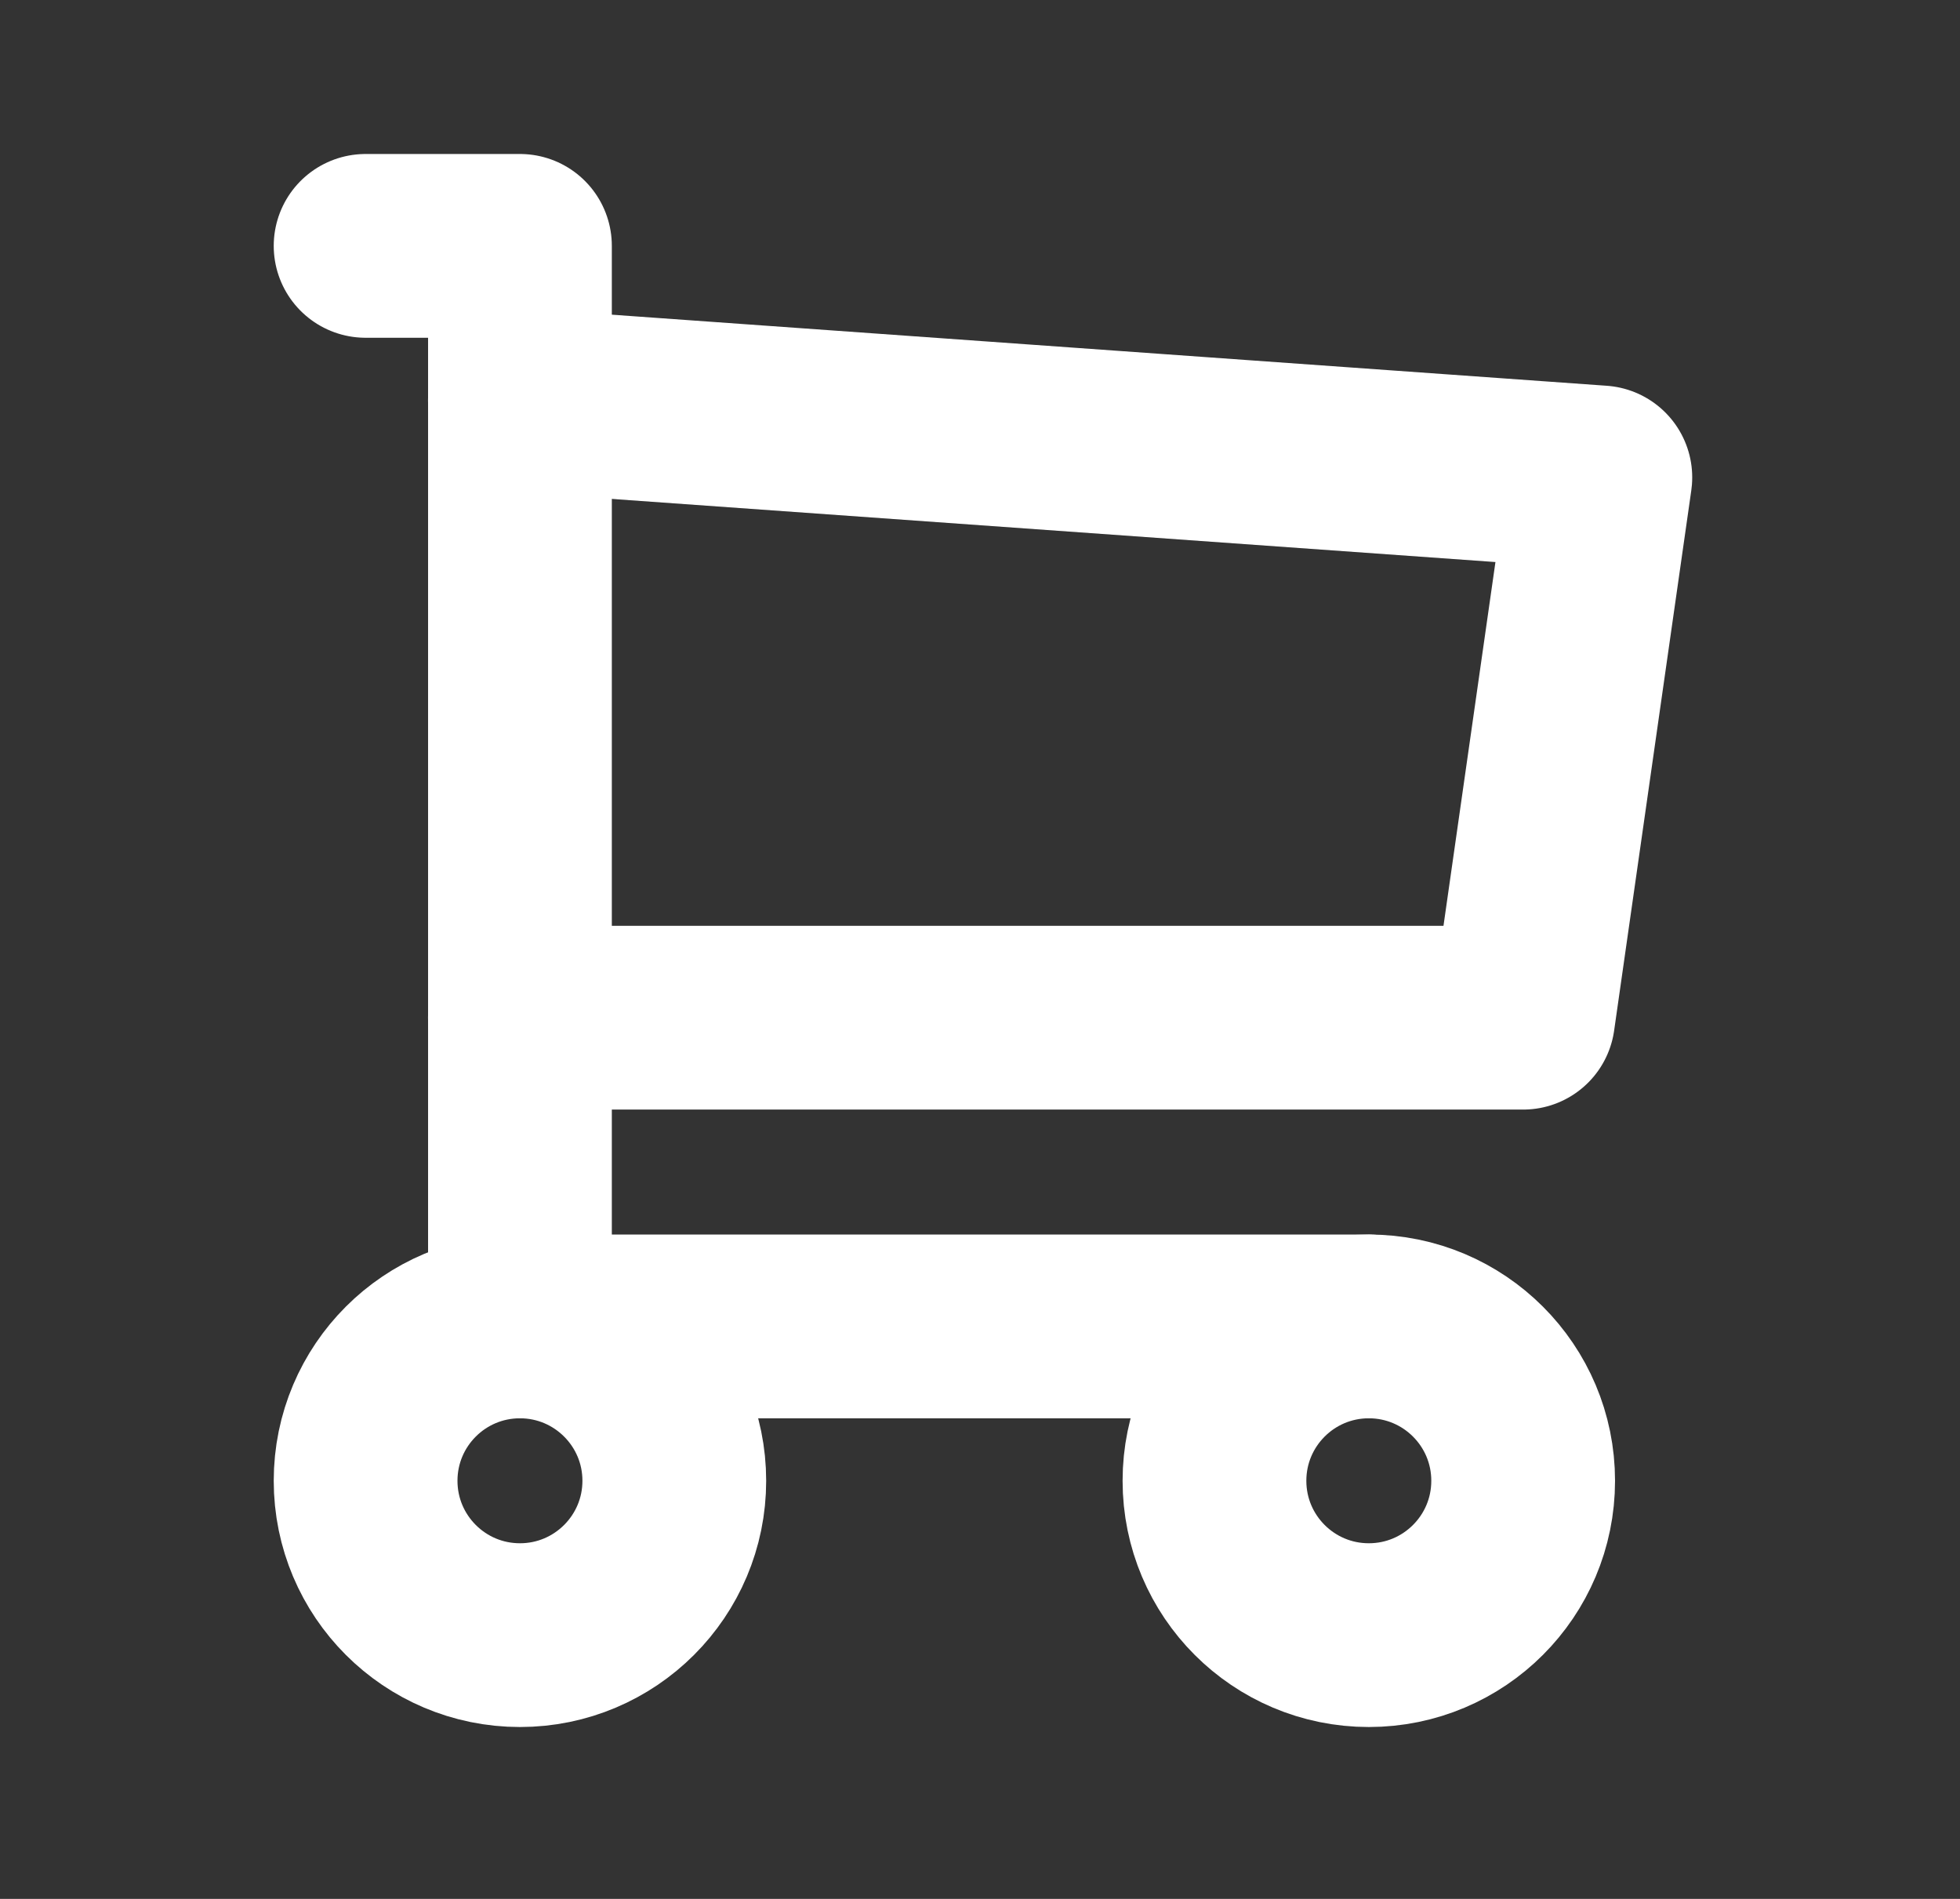
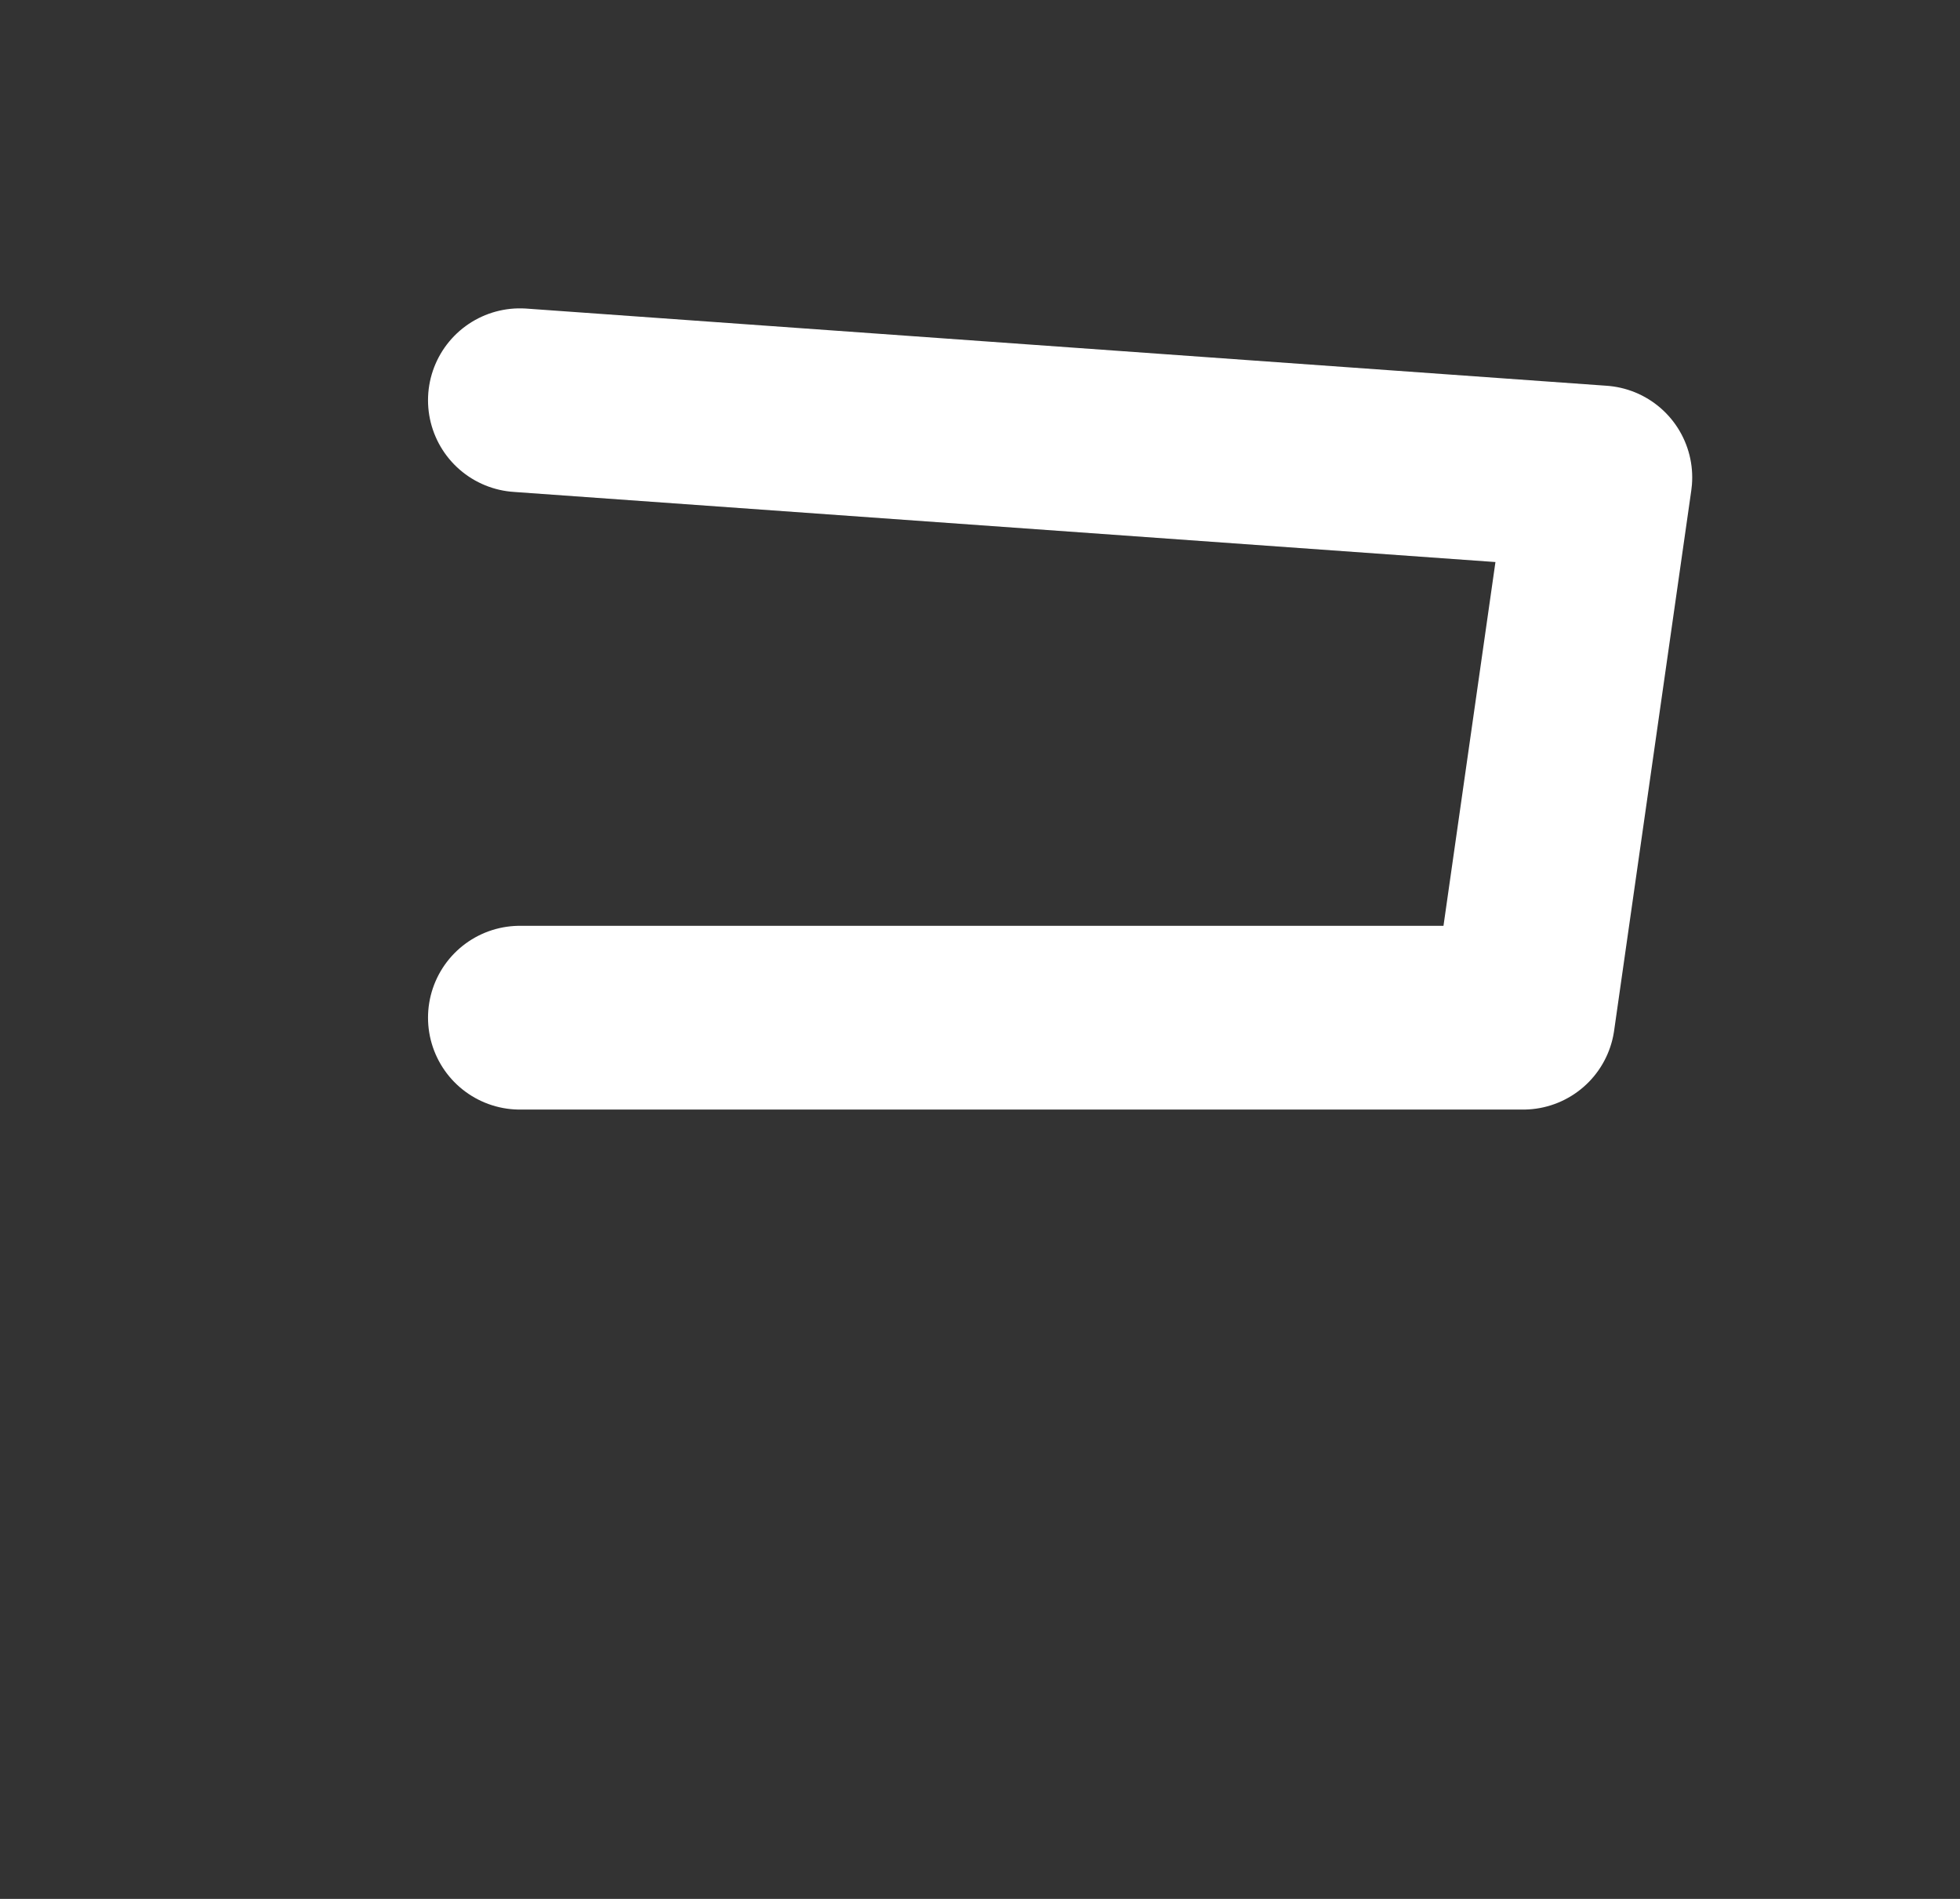
<svg xmlns="http://www.w3.org/2000/svg" width="32" height="31" viewBox="0 0 32 31" fill="none">
  <rect x="0" y="0" width="32" height="31" fill="#333333" stroke="none" />
-   <path d="M8.489 26.694C9.88 26.694 11.009 25.566 11.009 24.174C11.009 22.782 9.88 21.654 8.489 21.654C7.097 21.654 5.969 22.782 5.969 24.174C5.969 25.566 7.097 26.694 8.489 26.694Z" stroke="white" stroke-width="3" stroke-linecap="round" stroke-linejoin="round" />
-   <path d="M22.348 26.694C23.74 26.694 24.868 25.566 24.868 24.174C24.868 22.782 23.74 21.654 22.348 21.654C20.956 21.654 19.828 22.782 19.828 24.174C19.828 25.566 20.956 26.694 22.348 26.694Z" stroke="white" stroke-width="3" stroke-linecap="round" stroke-linejoin="round" />
-   <path d="M22.348 21.654H8.489V4.014H5.969" stroke="white" stroke-width="3" stroke-linecap="round" stroke-linejoin="round" />
  <path d="M8.488 6.534L26.128 7.794L24.868 16.614H8.488" stroke="white" stroke-width="3" stroke-linecap="round" stroke-linejoin="round" />
</svg>